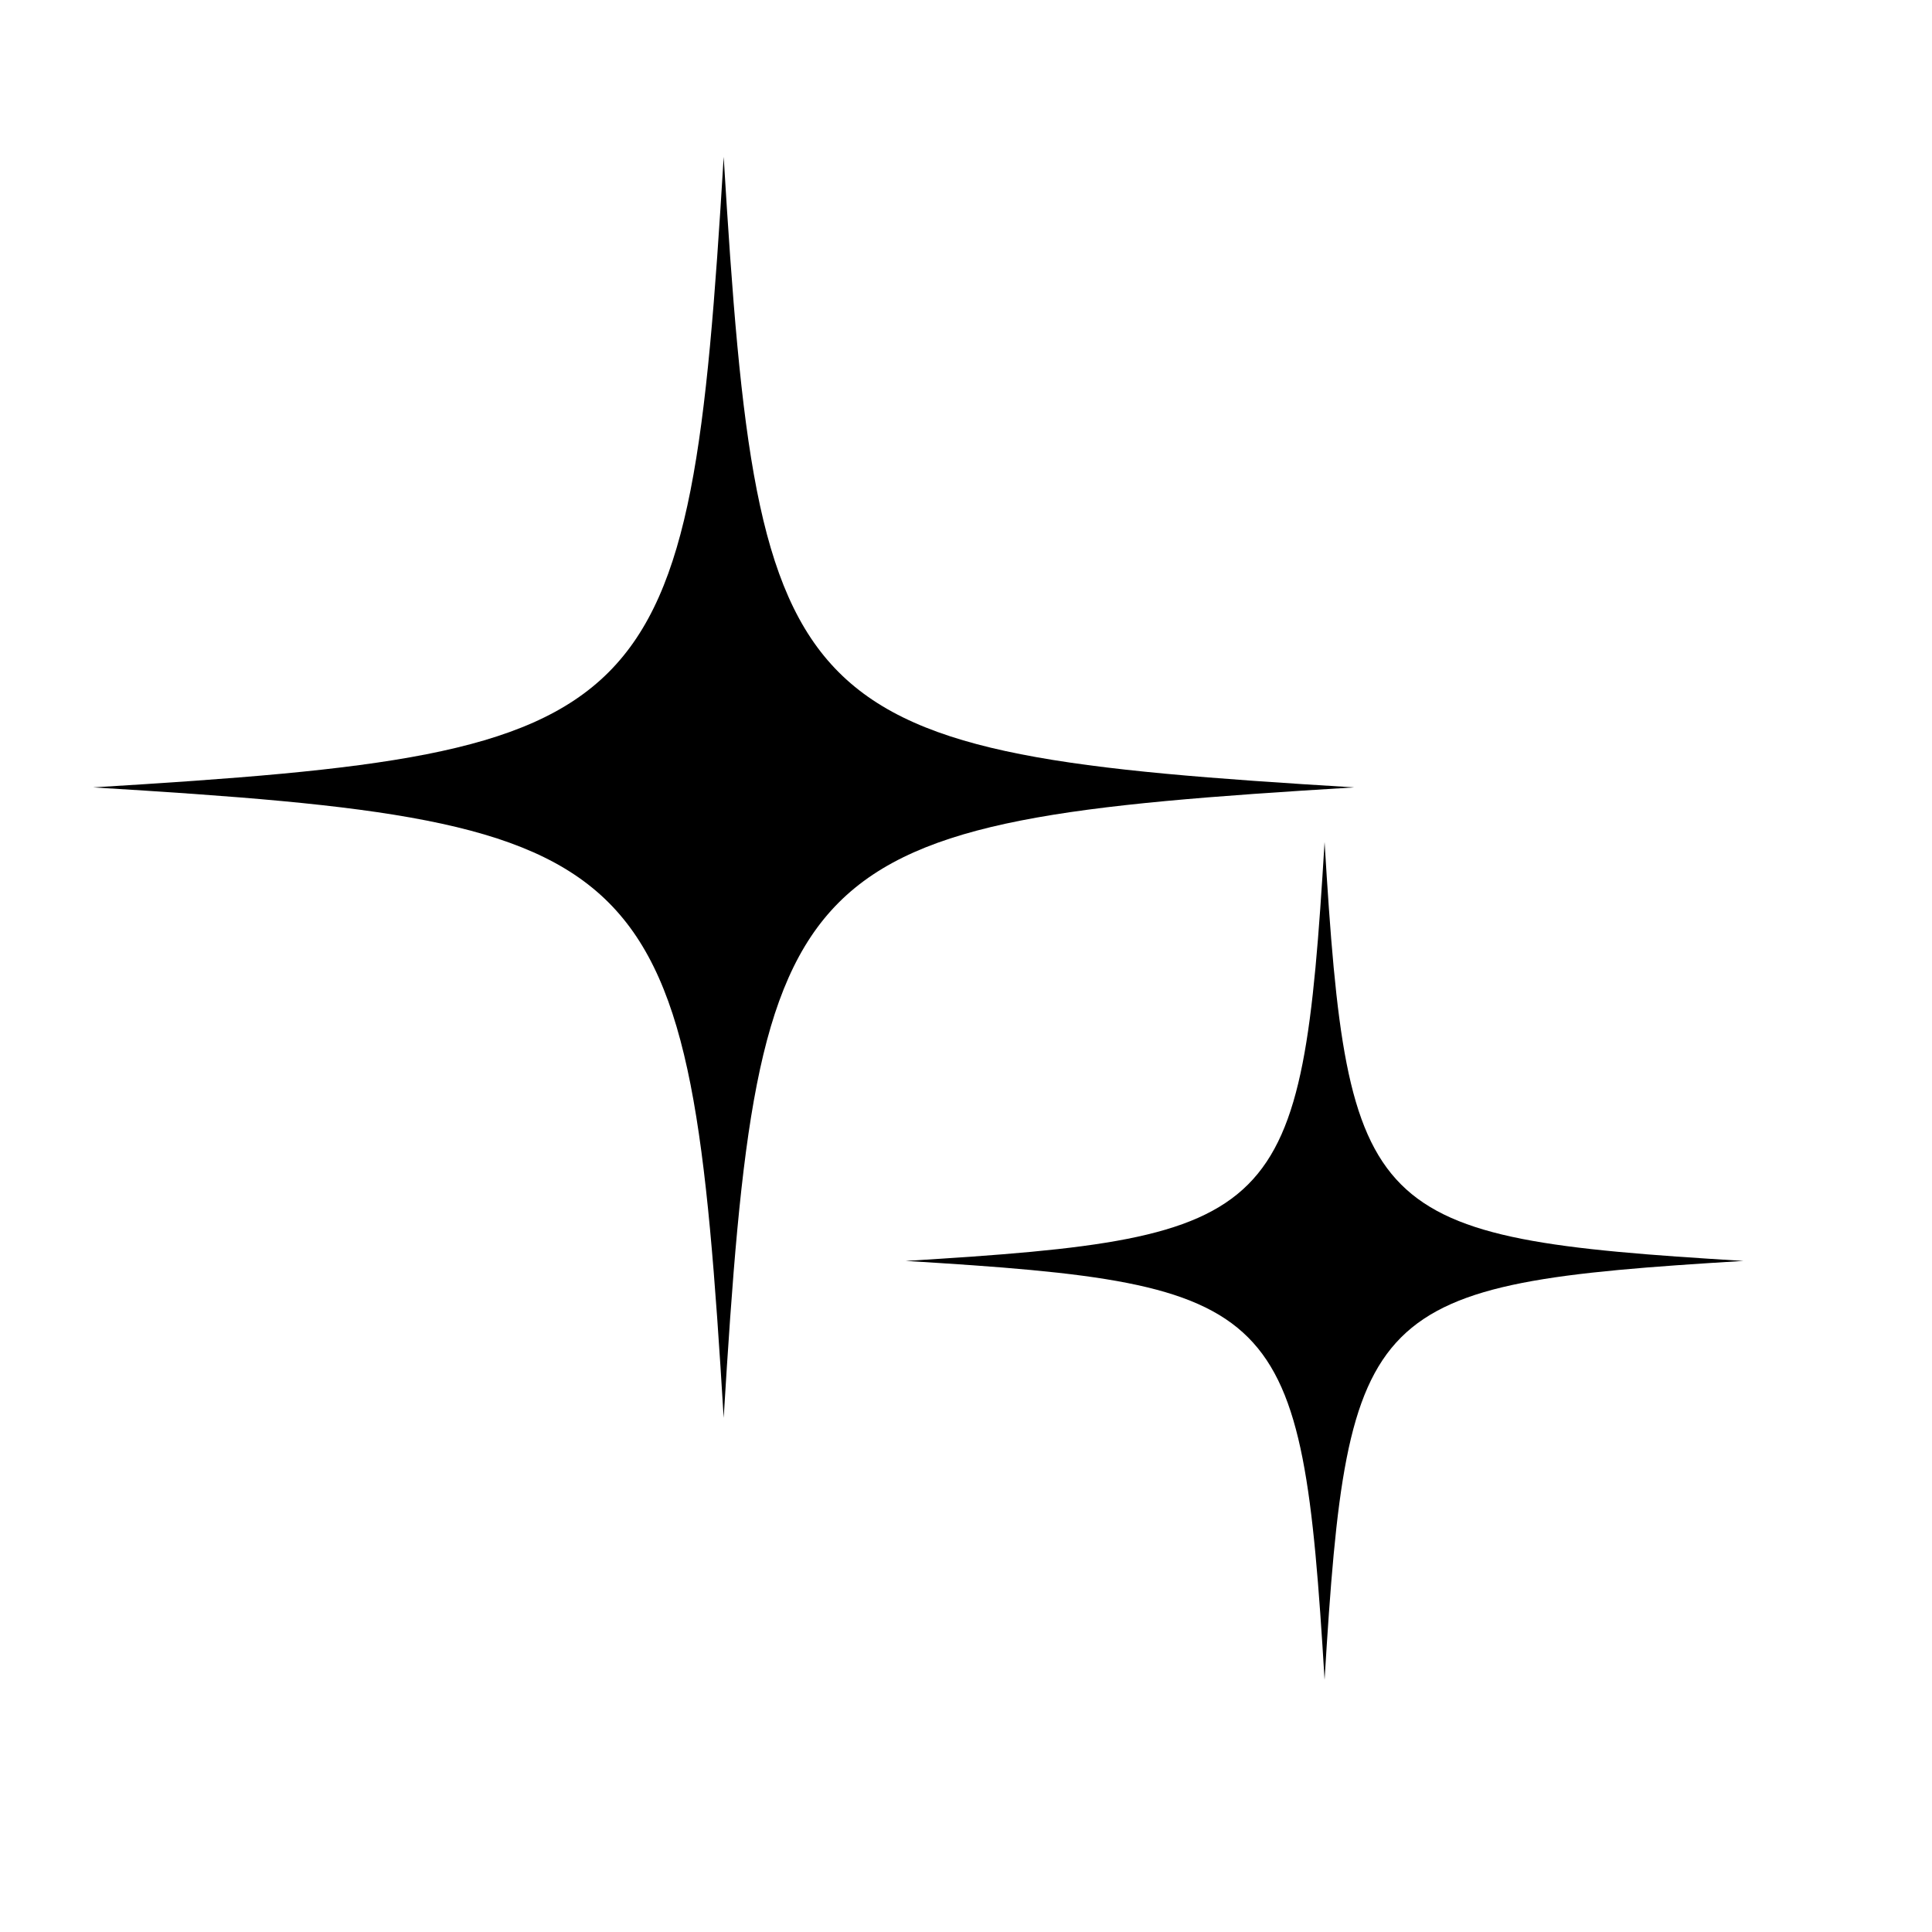
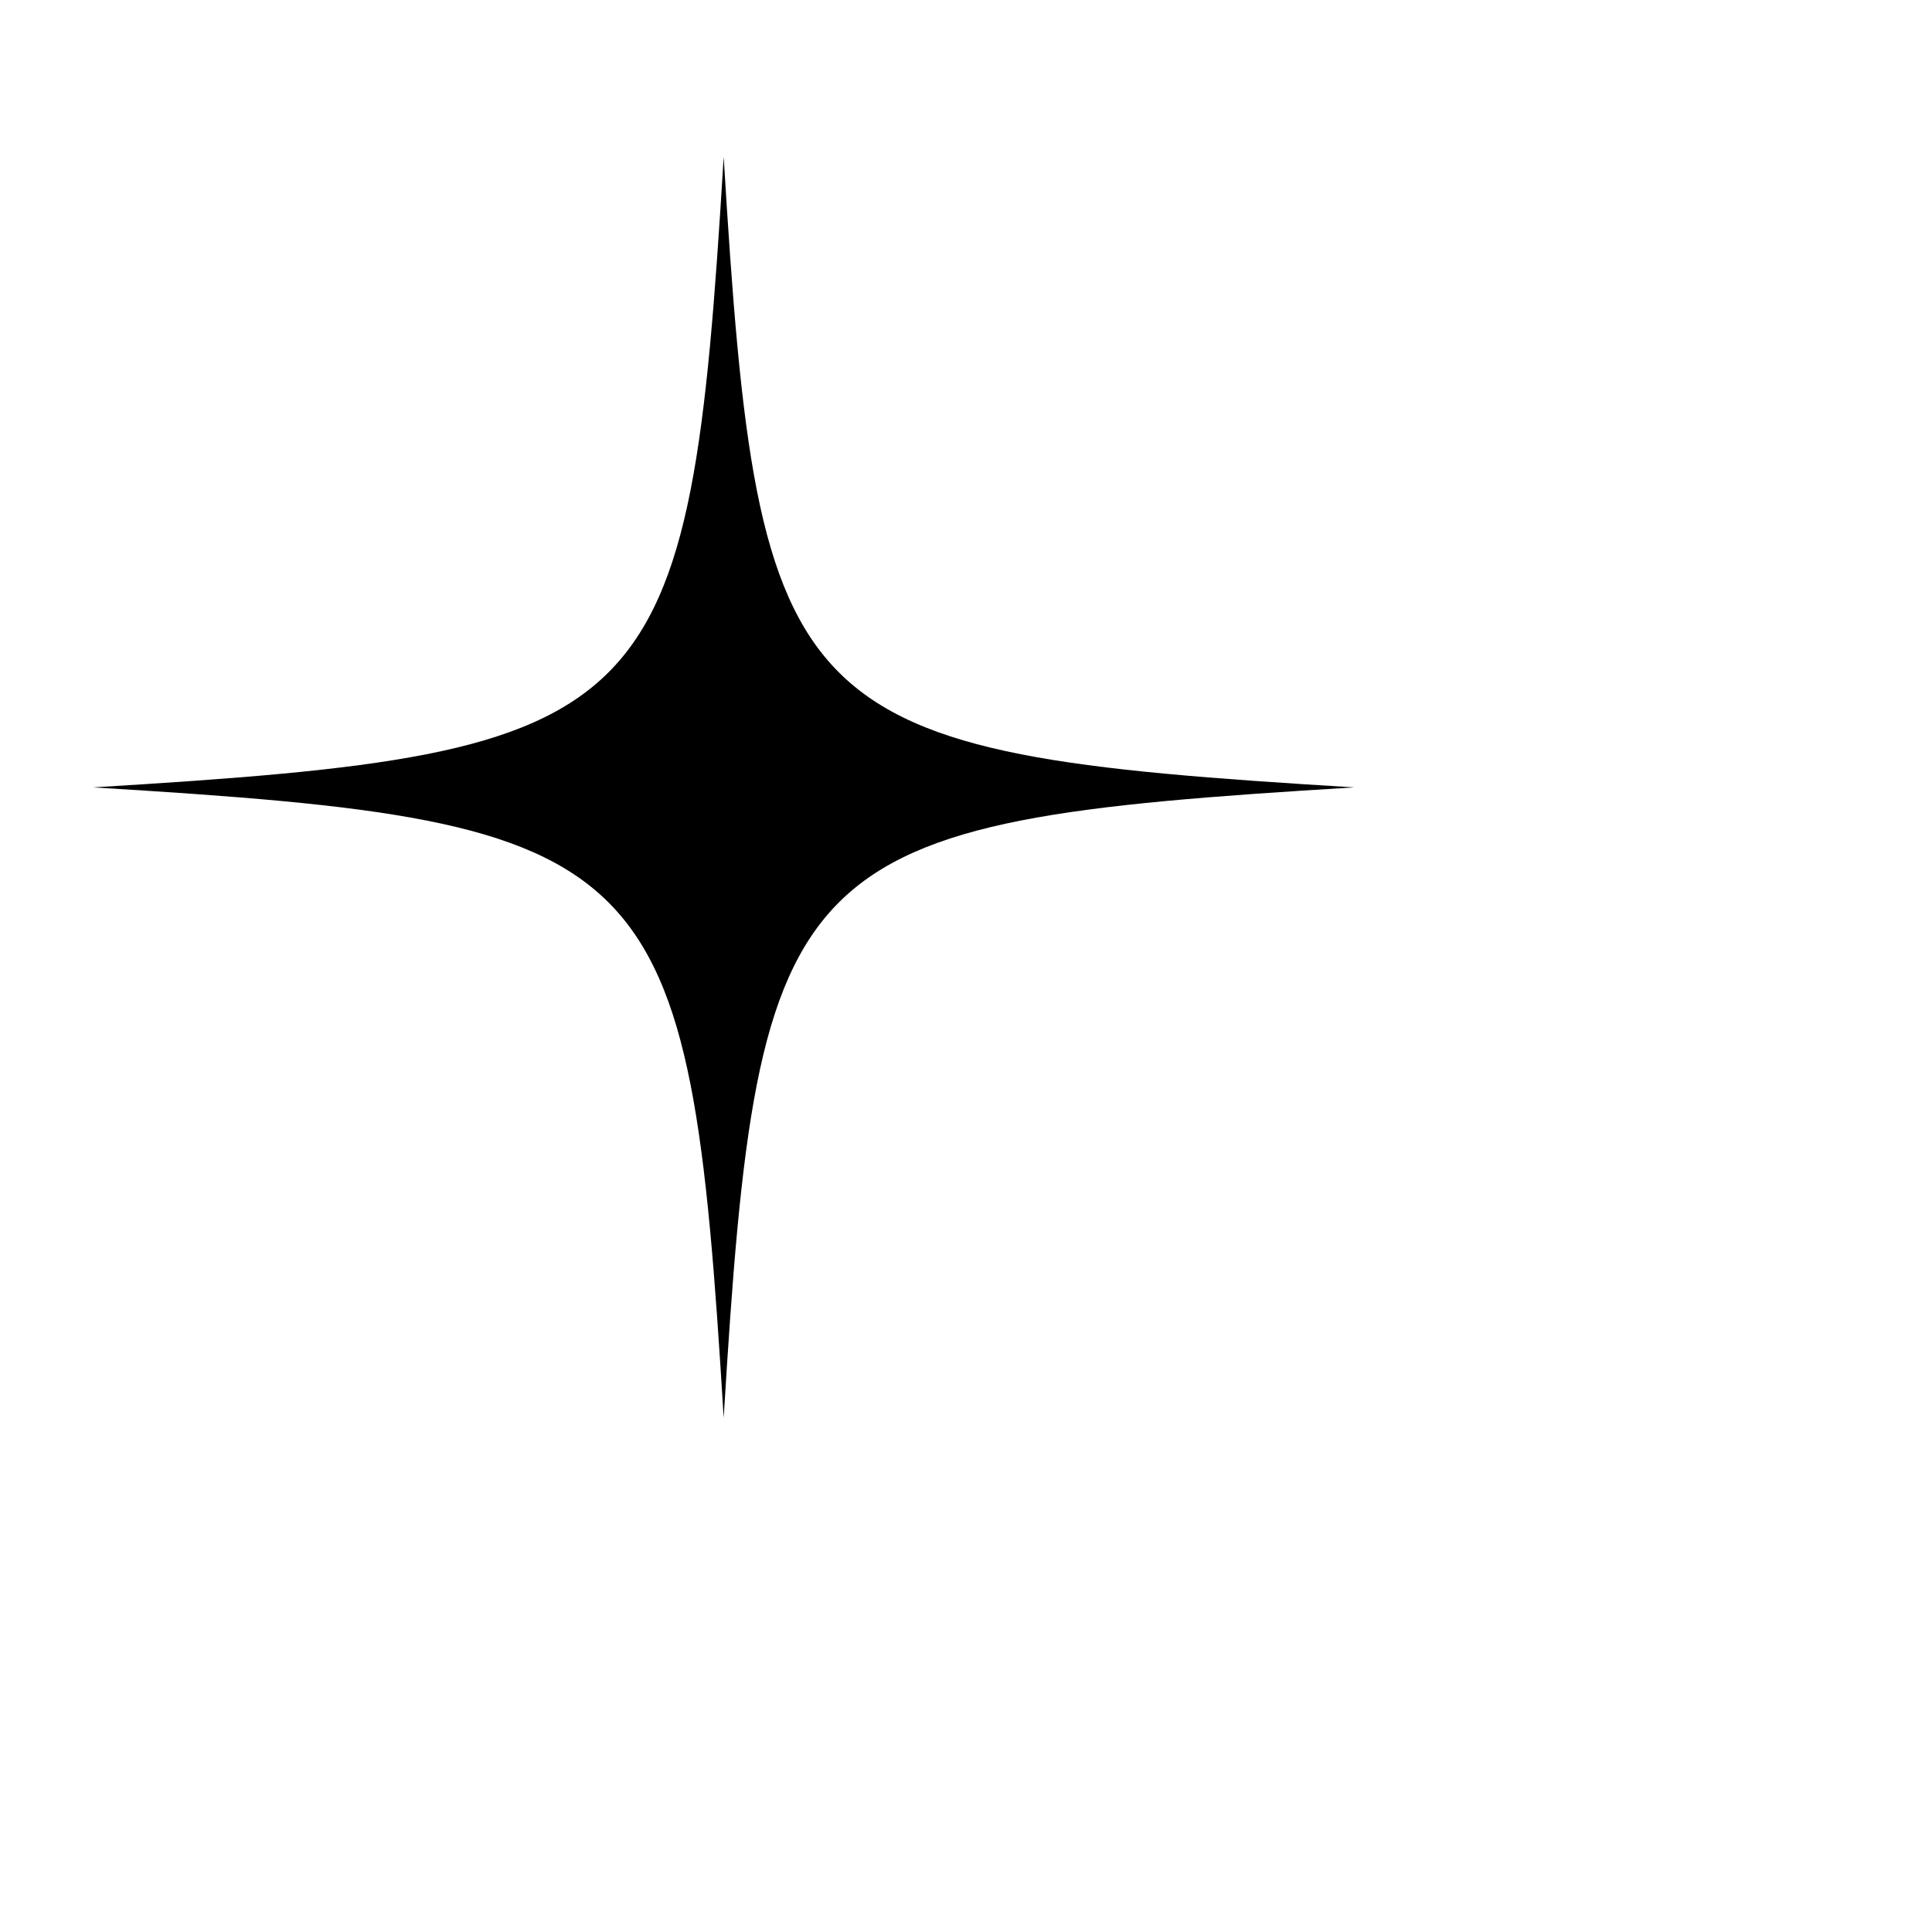
<svg xmlns="http://www.w3.org/2000/svg" id="Capa_1" version="1.1" viewBox="0 0 400 400">
  <path d="M280.37,163.02c-117.63,7.13-123.41,12.91-130.54,130.54-7.13-117.63-12.91-123.41-130.54-130.54,117.63-7.13,123.41-12.91,130.54-130.54,7.13,117.63,12.91,123.41,130.54,130.54Z" />
-   <path d="M360.96,261.06c-78.14,4.74-81.98,8.58-86.72,86.72-4.74-78.14-8.58-81.98-86.72-86.72,78.14-4.74,81.98-8.58,86.72-86.72,4.74,78.14,8.58,81.98,86.72,86.72Z" />
</svg>